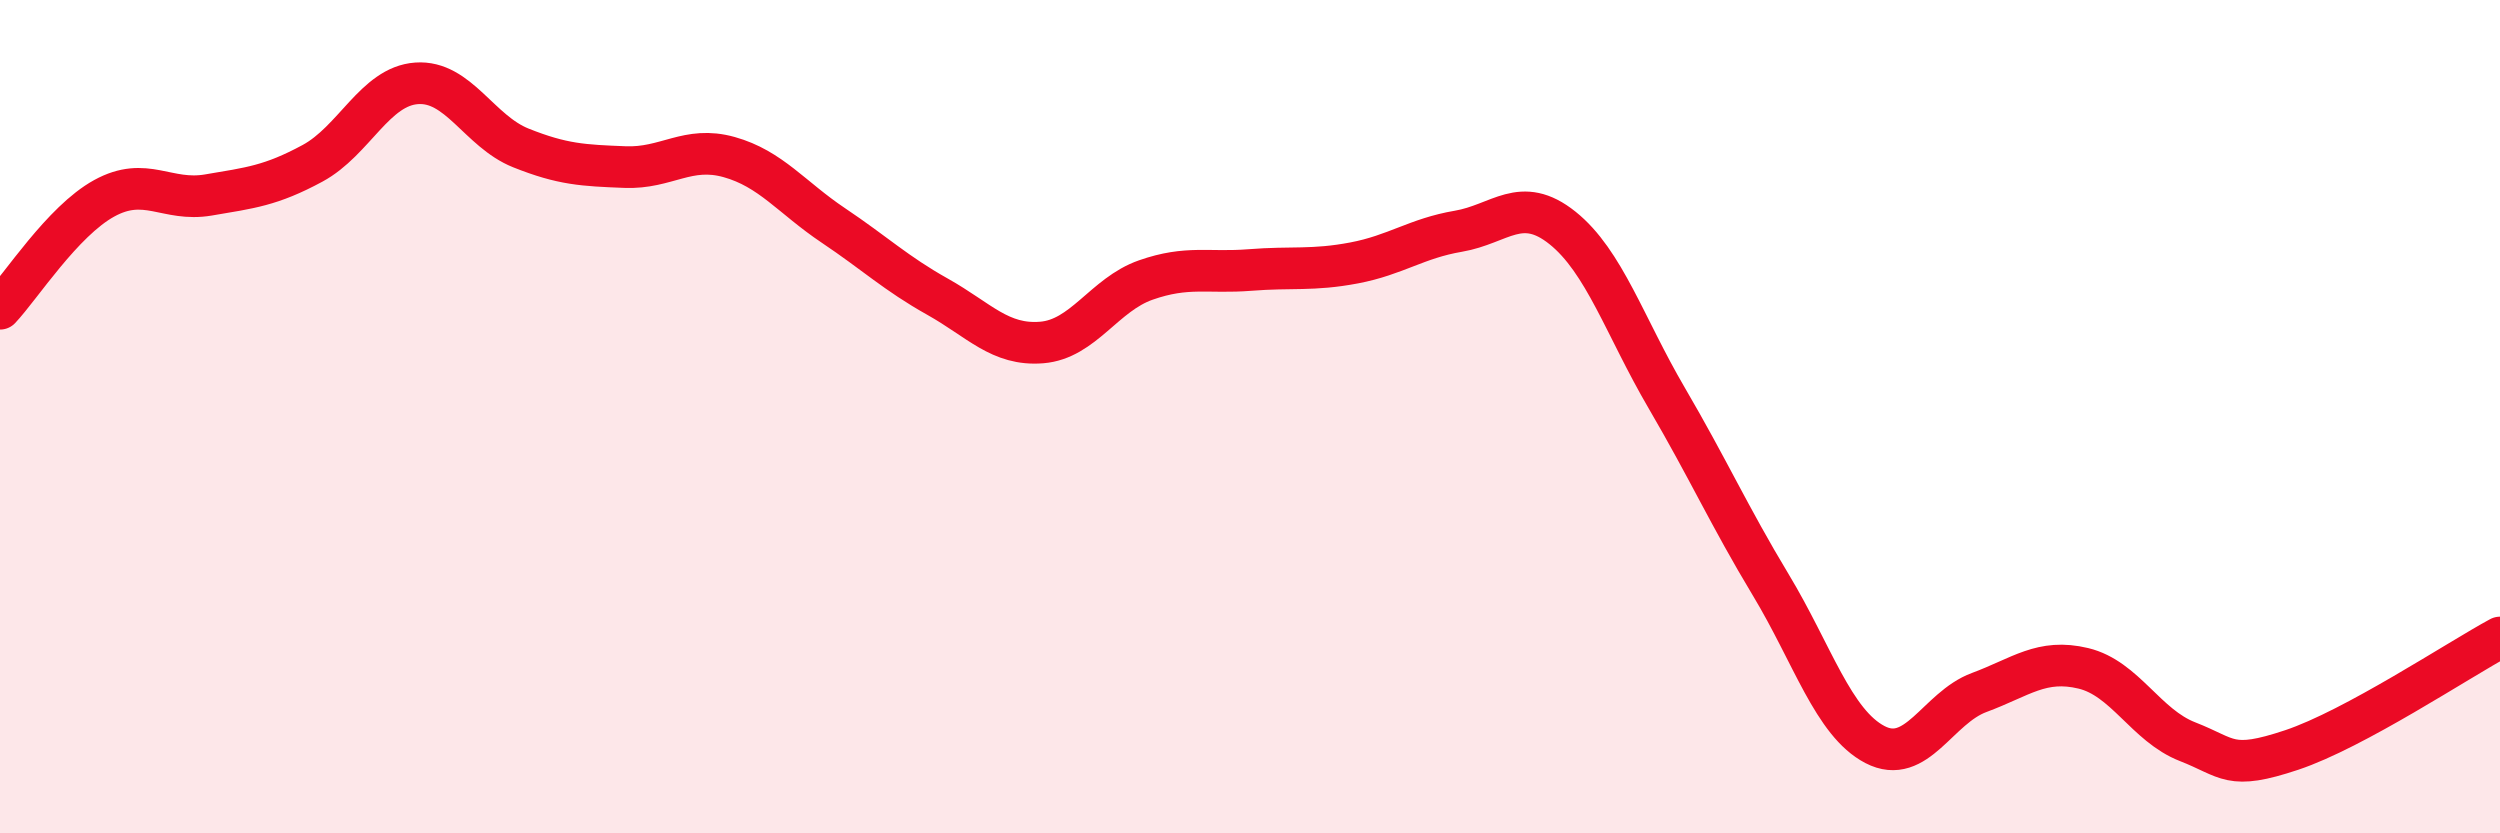
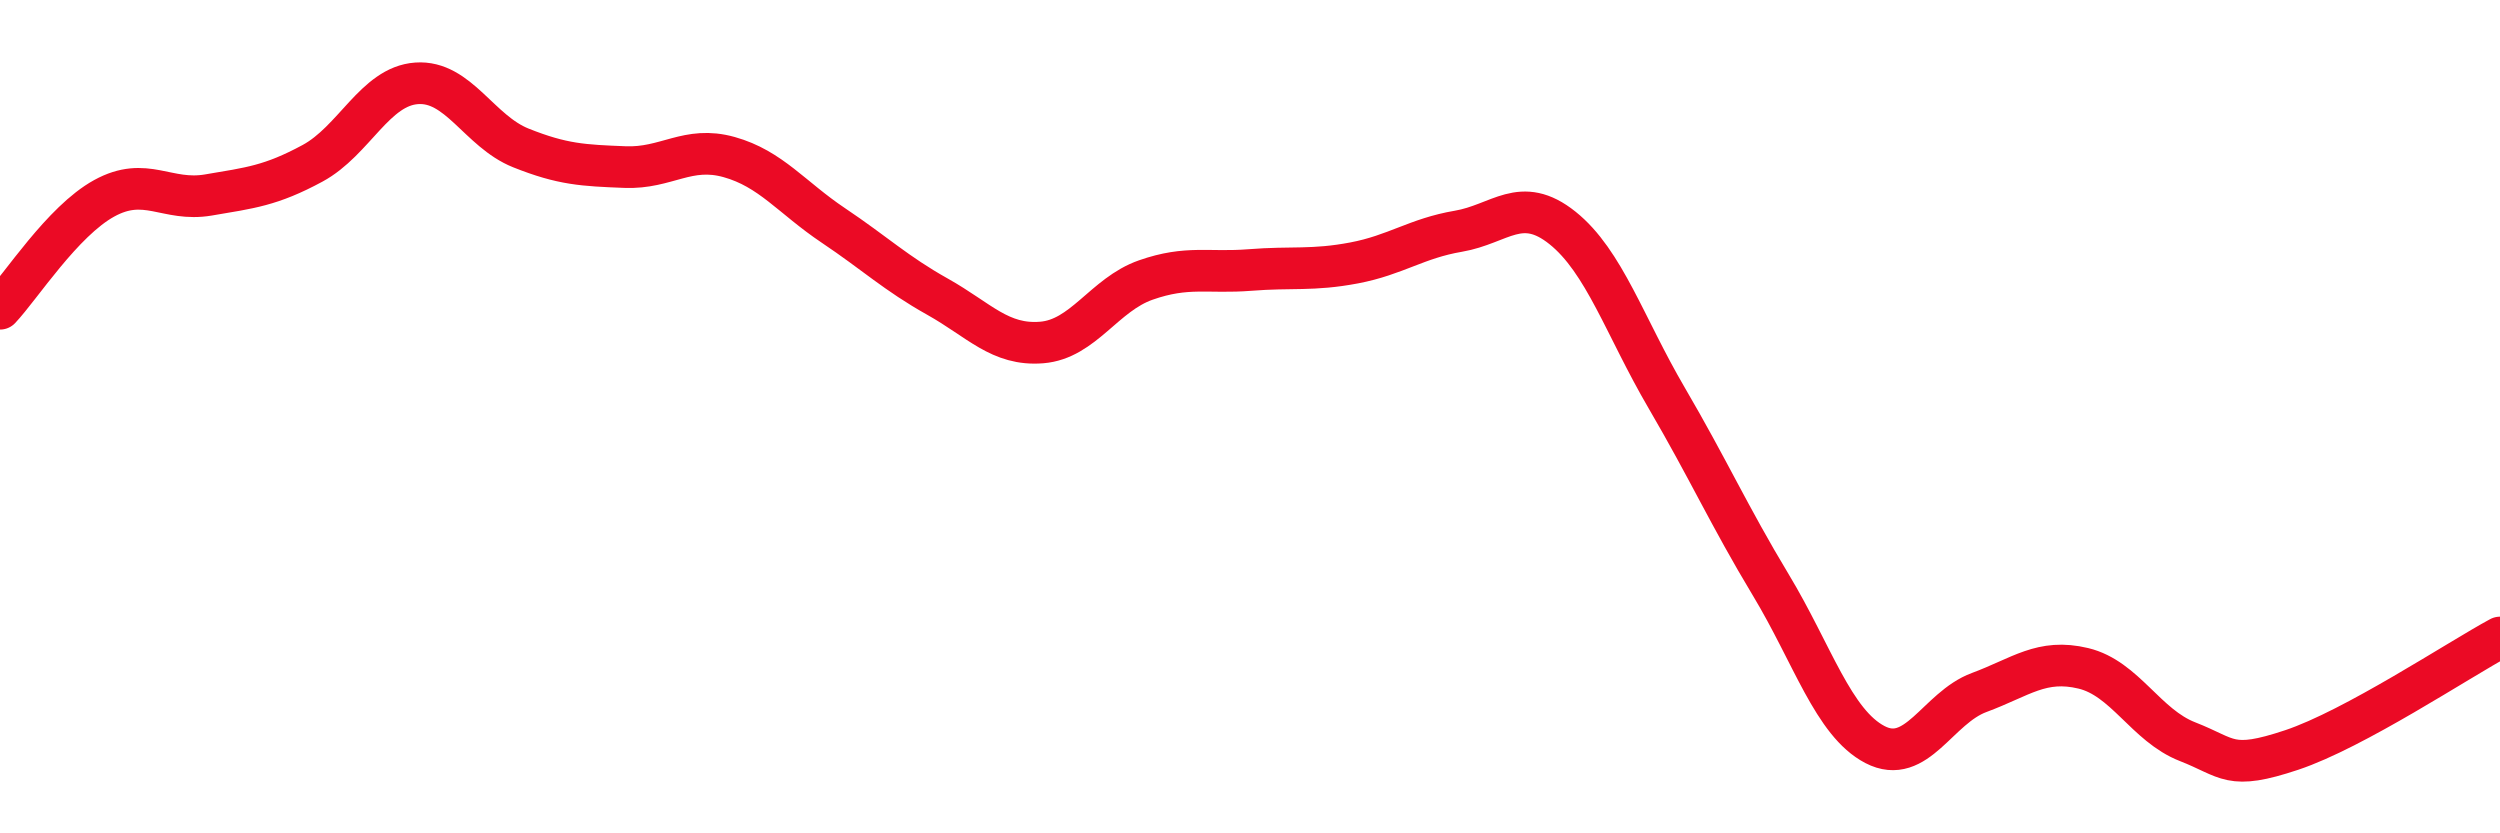
<svg xmlns="http://www.w3.org/2000/svg" width="60" height="20" viewBox="0 0 60 20">
-   <path d="M 0,7.41 C 0.5,6.88 1.5,5.31 2.5,4.76 C 3.5,4.21 4,4.85 5,4.68 C 6,4.51 6.5,4.46 7.5,3.92 C 8.5,3.38 9,2.07 10,2 C 11,1.93 11.5,3.15 12.5,3.55 C 13.5,3.95 14,3.97 15,4.01 C 16,4.05 16.5,3.49 17.5,3.77 C 18.5,4.05 19,4.74 20,5.41 C 21,6.08 21.5,6.56 22.5,7.12 C 23.5,7.68 24,8.3 25,8.22 C 26,8.14 26.5,7.07 27.5,6.72 C 28.5,6.37 29,6.56 30,6.48 C 31,6.4 31.5,6.5 32.5,6.31 C 33.5,6.12 34,5.72 35,5.55 C 36,5.38 36.5,4.67 37.5,5.47 C 38.5,6.27 39,7.84 40,9.55 C 41,11.26 41.5,12.38 42.5,14.04 C 43.5,15.7 44,17.35 45,17.87 C 46,18.39 46.5,16.99 47.5,16.62 C 48.5,16.25 49,15.8 50,16.04 C 51,16.28 51.5,17.41 52.5,17.8 C 53.5,18.19 53.5,18.5 55,18 C 56.5,17.5 59,15.84 60,15.3L60 20L0 20Z" fill="#EB0A25" opacity="0.1" stroke-linecap="round" stroke-linejoin="round" />
  <path d="M 0,7.41 C 0.5,6.88 1.5,5.31 2.5,4.76 C 3.5,4.21 4,4.85 5,4.68 C 6,4.51 6.5,4.46 7.5,3.92 C 8.5,3.38 9,2.07 10,2 C 11,1.93 11.5,3.15 12.5,3.55 C 13.5,3.95 14,3.97 15,4.01 C 16,4.05 16.5,3.49 17.5,3.77 C 18.5,4.05 19,4.74 20,5.41 C 21,6.08 21.5,6.56 22.5,7.12 C 23.5,7.68 24,8.3 25,8.22 C 26,8.14 26.5,7.07 27.5,6.72 C 28.5,6.37 29,6.56 30,6.48 C 31,6.4 31.5,6.5 32.5,6.31 C 33.5,6.12 34,5.72 35,5.55 C 36,5.38 36.5,4.67 37.5,5.47 C 38.5,6.27 39,7.84 40,9.55 C 41,11.26 41.5,12.38 42.5,14.04 C 43.5,15.7 44,17.35 45,17.87 C 46,18.39 46.5,16.99 47.5,16.62 C 48.5,16.25 49,15.8 50,16.04 C 51,16.28 51.5,17.41 52.5,17.8 C 53.5,18.19 53.5,18.5 55,18 C 56.5,17.5 59,15.84 60,15.3" stroke="#EB0A25" stroke-width="1" fill="none" stroke-linecap="round" stroke-linejoin="round" />
</svg>